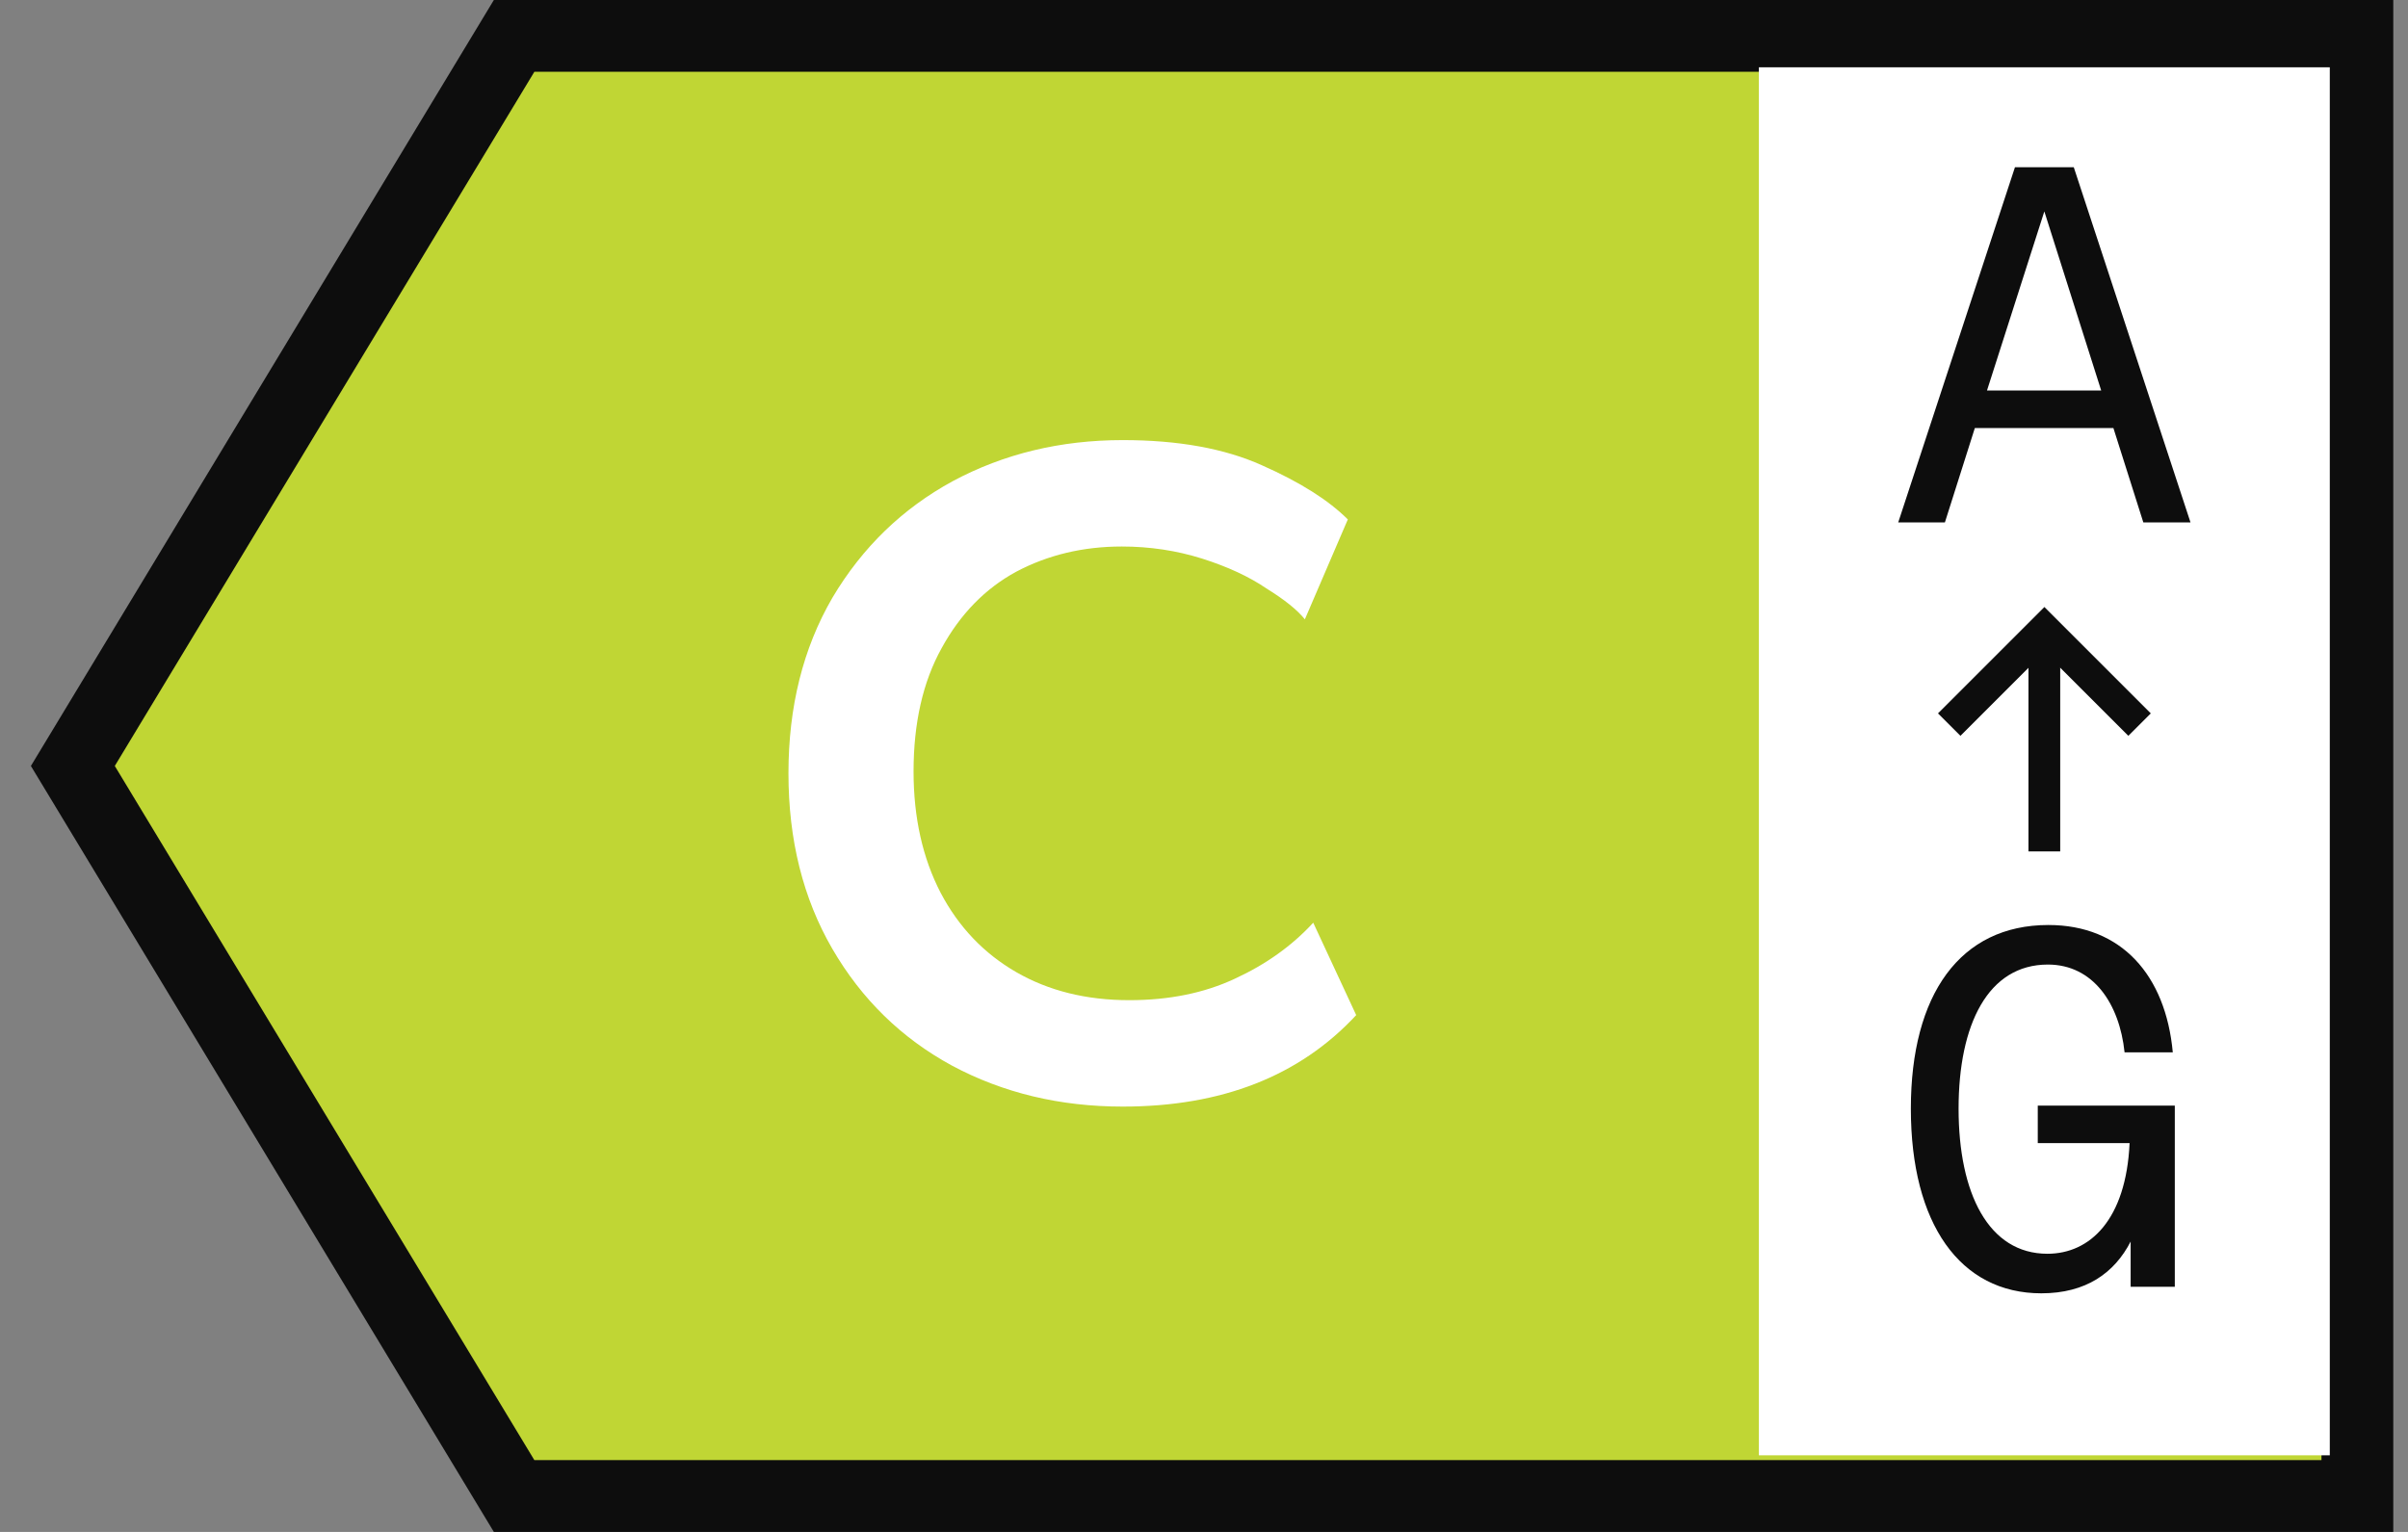
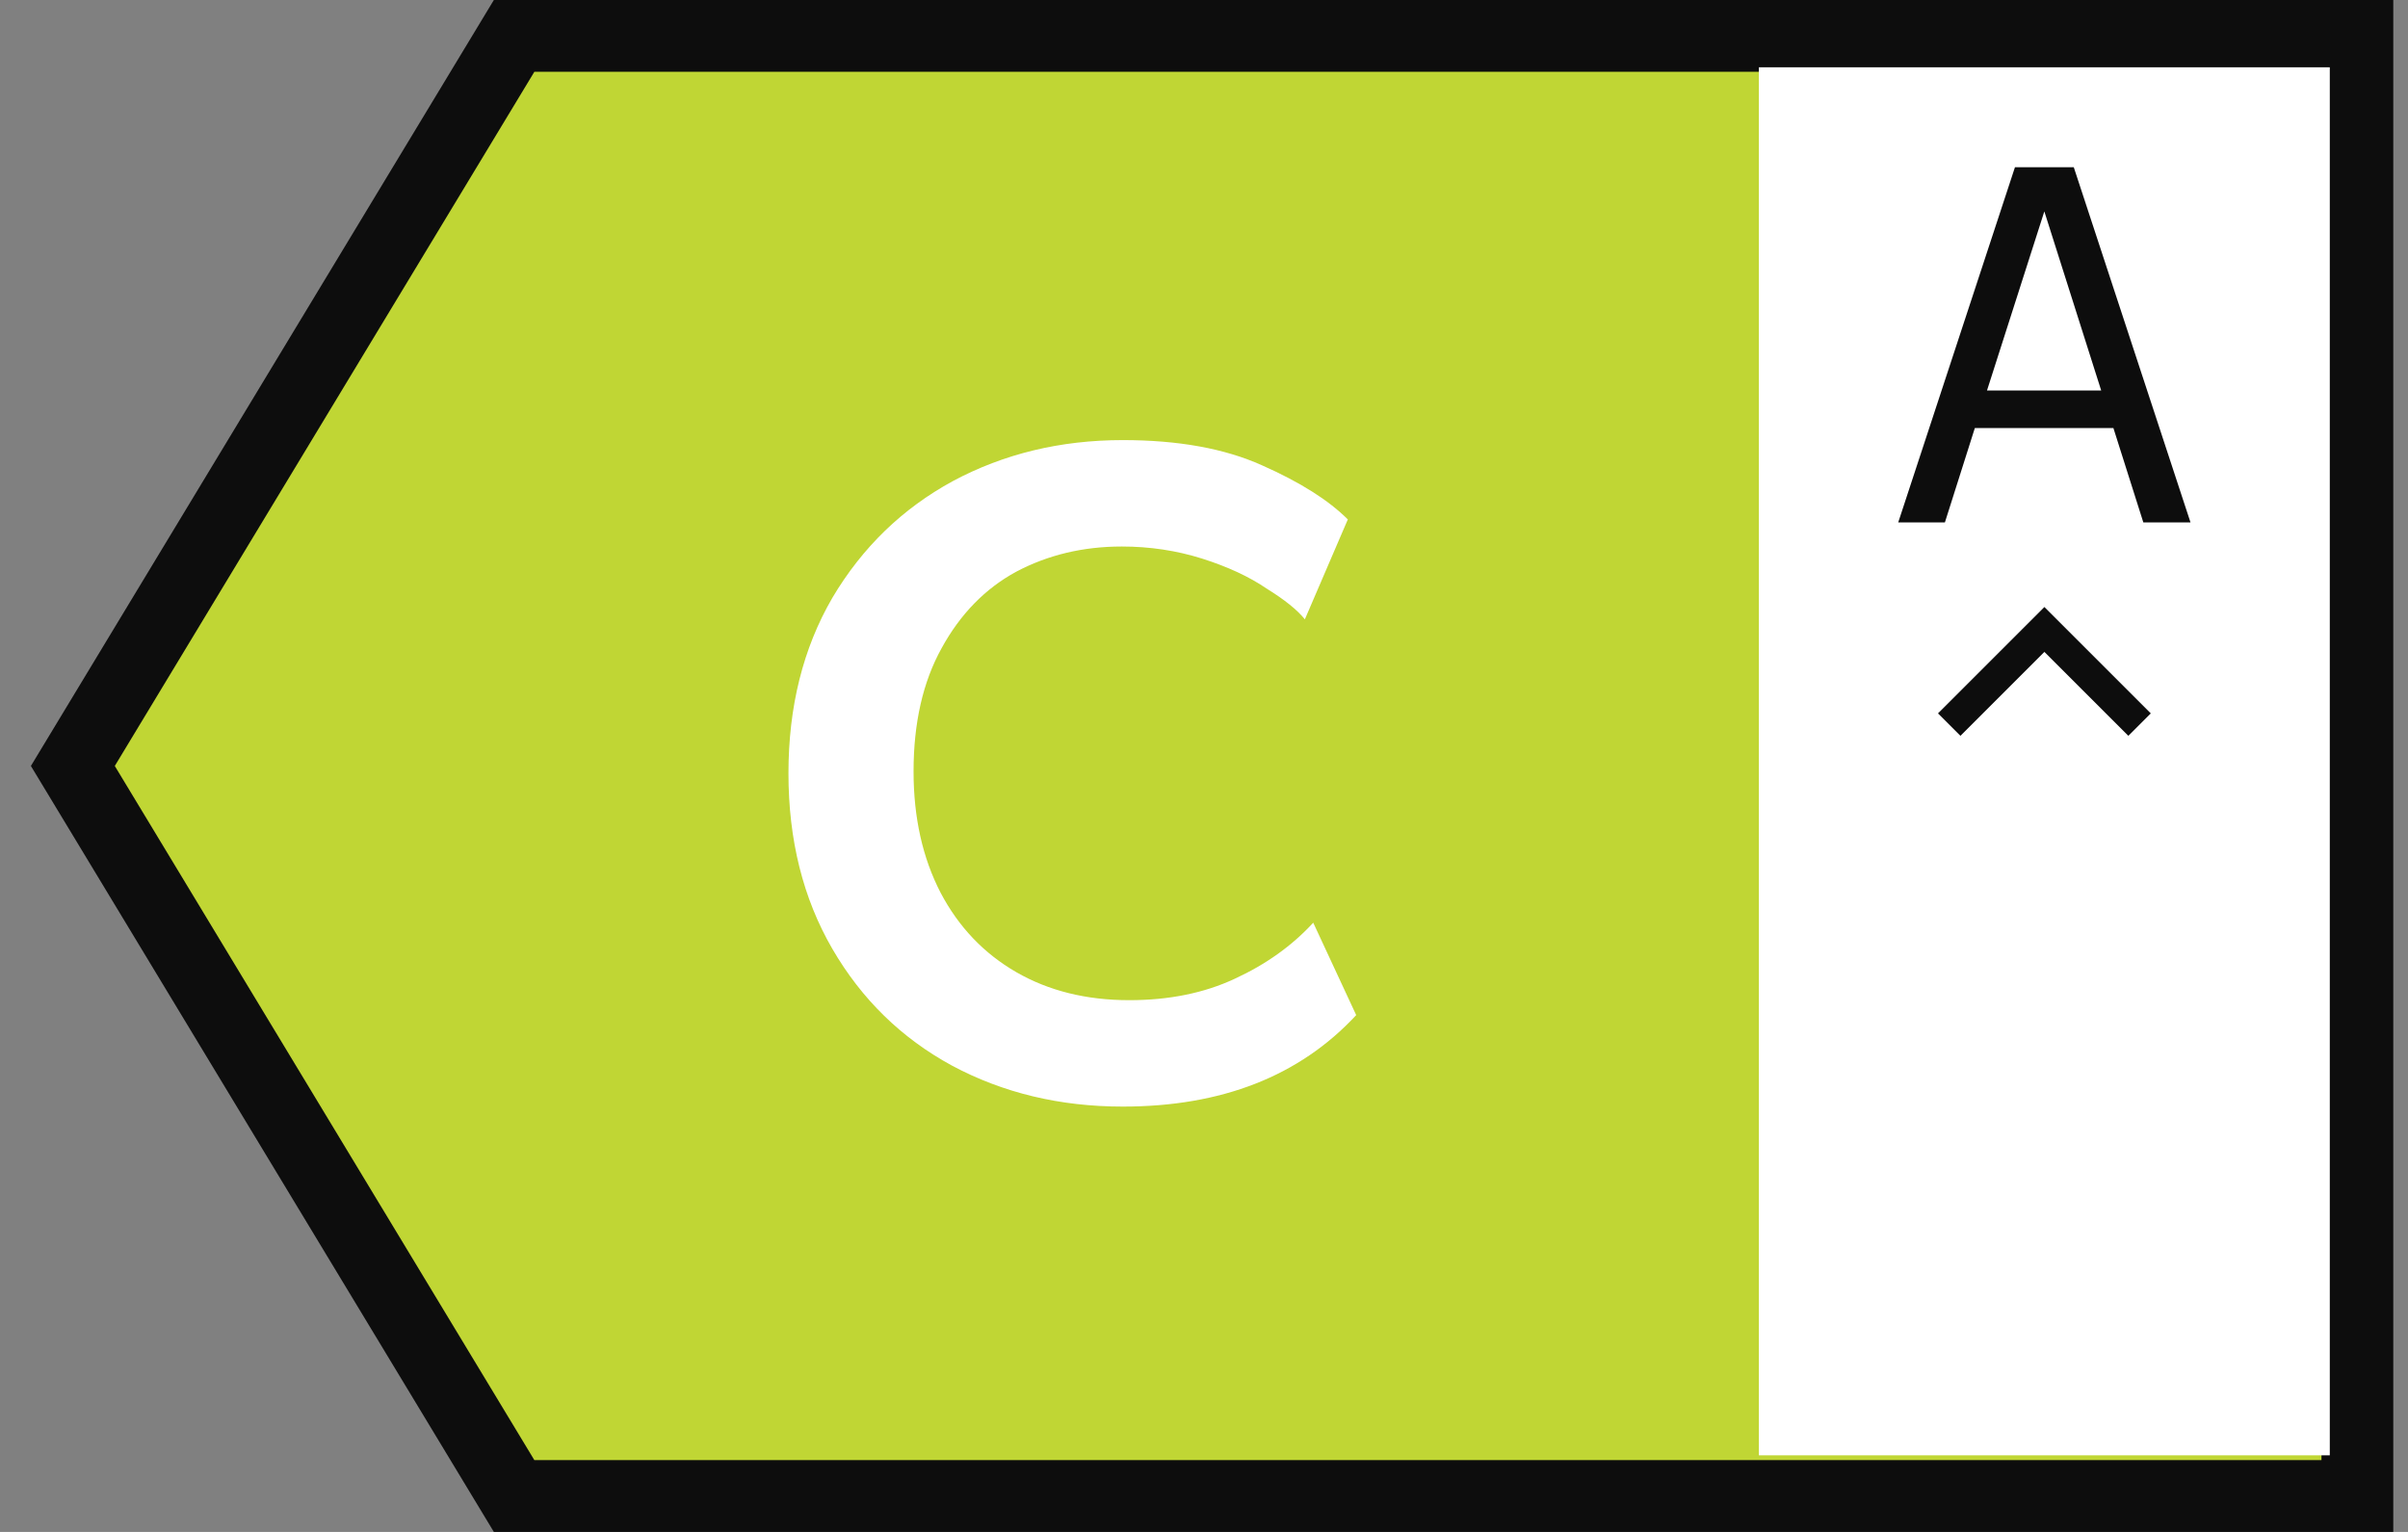
<svg xmlns="http://www.w3.org/2000/svg" width="44" height="28" viewBox="0 0 44 28" fill="none">
  <rect x="0" y="0" width="44" height="28" fill="#808080" stroke="none" />
  <path d="M43.075 0.656V27.344H9.394L1.331 14L9.394 0.656H43.075Z" fill="#C0D634" stroke="#0D0D0D" stroke-width="1.312" />
  <path d="M20.515 20.226C19.366 20.226 18.326 19.976 17.393 19.476C16.472 18.975 15.744 18.264 15.209 17.343C14.674 16.421 14.407 15.352 14.407 14.135C14.407 12.918 14.674 11.848 15.209 10.927C15.755 10.006 16.489 9.295 17.41 8.794C18.343 8.294 19.378 8.044 20.515 8.044C21.528 8.044 22.375 8.197 23.058 8.504C23.752 8.811 24.275 9.141 24.628 9.494L23.843 11.32C23.706 11.149 23.473 10.961 23.143 10.757C22.825 10.54 22.432 10.358 21.966 10.21C21.499 10.063 21.01 9.989 20.498 9.989C19.793 9.989 19.15 10.142 18.57 10.449C18.002 10.757 17.547 11.223 17.205 11.848C16.864 12.463 16.693 13.213 16.693 14.101C16.693 14.943 16.858 15.682 17.188 16.319C17.518 16.945 17.979 17.428 18.57 17.769C19.162 18.11 19.85 18.281 20.635 18.281C21.363 18.281 22.006 18.15 22.563 17.889C23.132 17.627 23.609 17.286 23.996 16.865L24.781 18.554C23.746 19.669 22.324 20.226 20.515 20.226Z" fill="white" />
  <rect width="10.432" height="25.37" transform="translate(32.139 1.23)" fill="white" />
  <path d="M34.685 9.549L36.818 3.057H37.893L40.026 9.549H39.164L38.617 7.824H36.085L35.538 9.549H34.685ZM36.307 7.138H38.394L37.355 3.864L36.307 7.138Z" fill="#0D0D0D" />
-   <path d="M37.355 15.562V11.505" stroke="#0D0D0D" stroke-width="0.58" />
  <path d="M35.617 13.244L37.356 11.505L39.095 13.244" stroke="#0D0D0D" stroke-width="0.58" />
-   <path d="M37.3 23.639C35.816 23.639 34.916 22.369 34.916 20.264C34.916 18.177 35.816 16.907 37.429 16.907C38.765 16.907 39.572 17.825 39.702 19.234H38.821C38.728 18.344 38.246 17.63 37.42 17.63C36.326 17.63 35.788 18.724 35.788 20.264C35.788 21.812 36.335 22.916 37.411 22.916C38.19 22.916 38.848 22.294 38.913 20.894H37.235V20.208H39.739V23.519H38.932V22.693C38.635 23.268 38.116 23.639 37.3 23.639Z" fill="#0D0D0D" />
</svg>